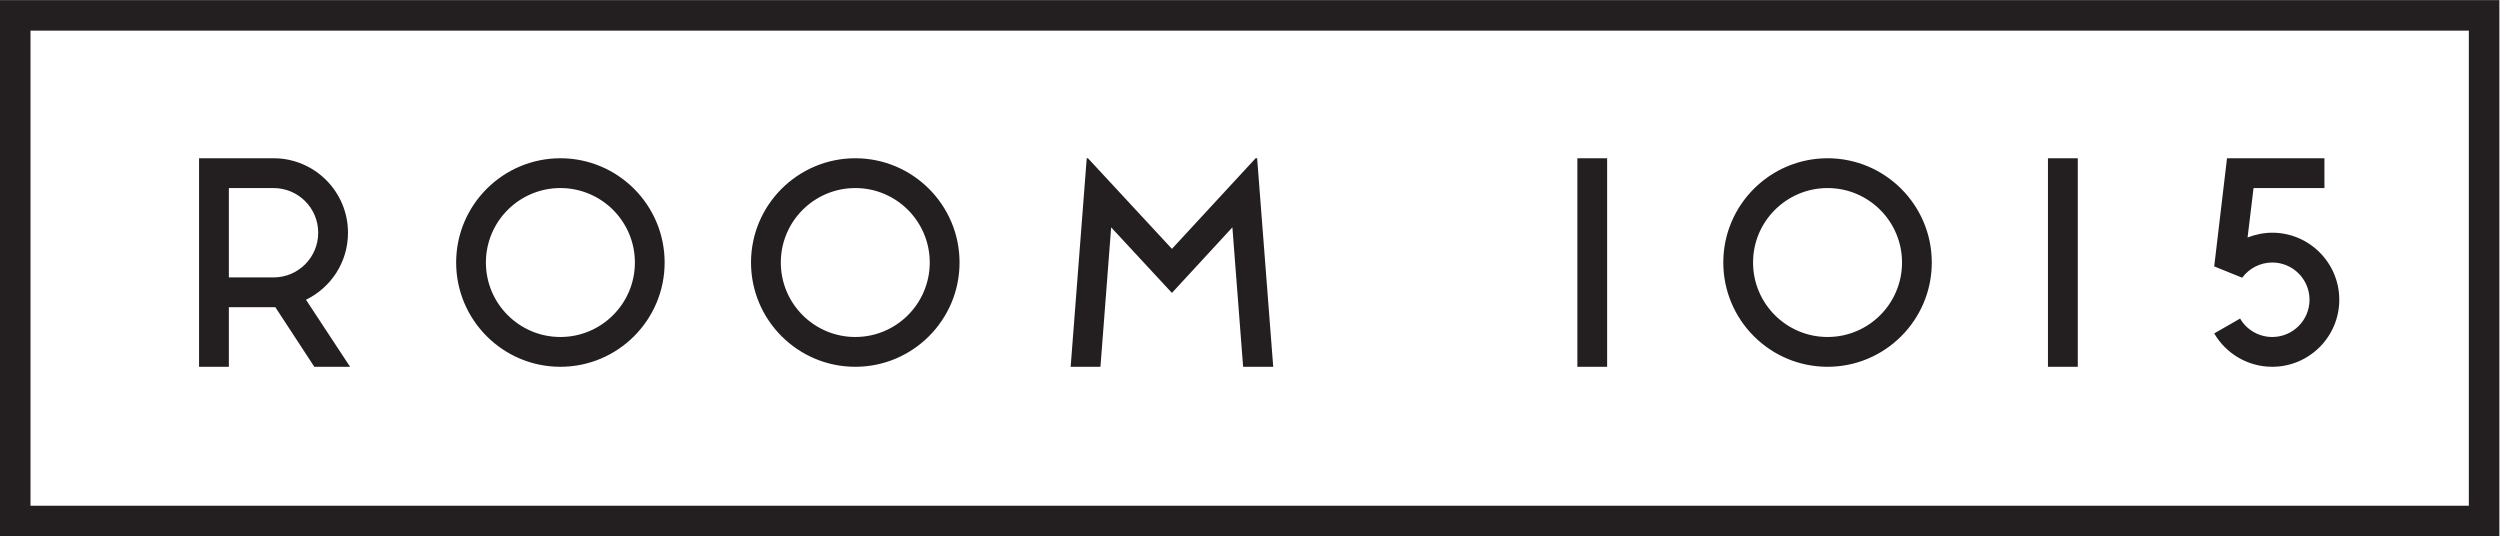
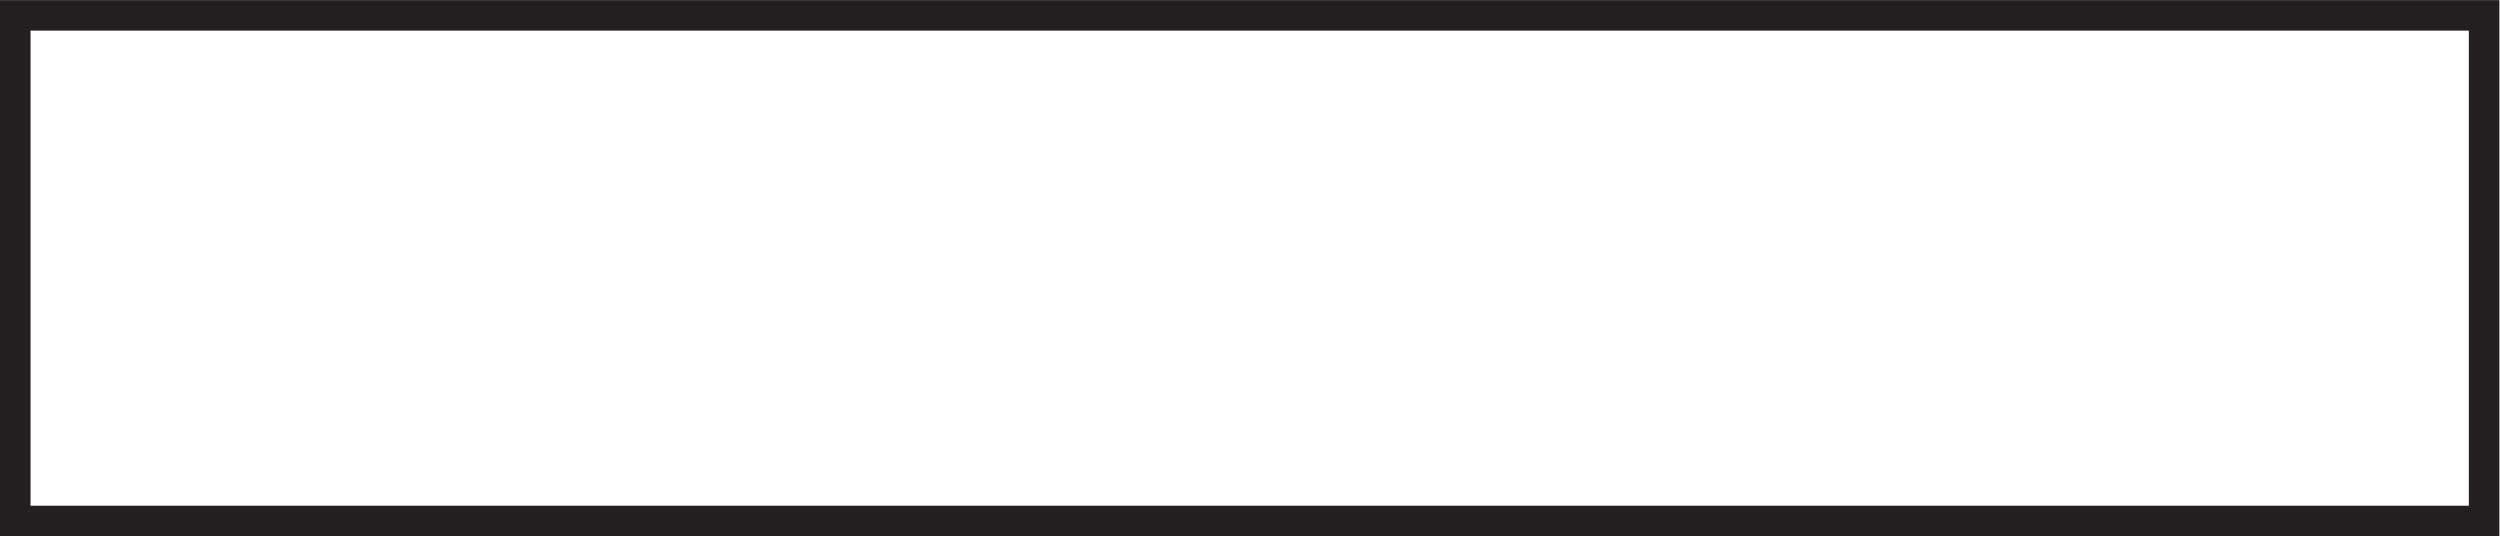
<svg xmlns="http://www.w3.org/2000/svg" xmlns:ns1="http://sodipodi.sourceforge.net/DTD/sodipodi-0.dtd" xmlns:ns2="http://www.inkscape.org/namespaces/inkscape" version="1.1" id="svg2" width="755.933" height="162.147" viewBox="0 0 755.933 162.147" ns1:docname="ROOM1015_black_CMYK.eps">
  <defs id="defs6" />
  <ns1:namedview id="namedview4" pagecolor="#ffffff" bordercolor="#000000" borderopacity="0.25" ns2:showpageshadow="2" ns2:pageopacity="0.0" ns2:pagecheckerboard="0" ns2:deskcolor="#d1d1d1" />
  <g id="g8" ns2:groupmode="layer" ns2:label="ink_ext_XXXXXX" transform="matrix(1.333,0,0,-1.333,0,162.147)">
    <g id="g10" transform="scale(0.1)">
-       <path d="m 694.109,536.43 c 56.75,27.695 95.254,85.199 95.254,152.117 0,93.199 -75.675,168.879 -168.875,168.879 H 451.539 V 384.387 h 67.598 v 135.207 h 101.351 4.086 l 88.438,-135.207 h 81.113 z M 519.137,789.82 h 101.351 c 56.028,0 101.325,-45.285 101.325,-101.273 0,-56.149 -45.297,-101.434 -101.325,-101.434 H 519.137 Z M 1507.63,620.953 c 0,130.402 -106.03,236.473 -236.44,236.473 -130.44,0 -236.47,-106.071 -236.47,-236.473 0,-130.48 106.03,-236.566 236.47,-236.566 130.41,0 236.44,106.086 236.44,236.566 M 1271.19,789.82 c 93.28,0 168.97,-75.675 168.97,-168.867 0,-93.285 -75.69,-168.961 -168.97,-168.961 -93.27,0 -168.99,75.676 -168.99,168.961 0,93.192 75.72,168.867 168.99,168.867 M 2176.6,620.953 c 0,130.402 -106.03,236.473 -236.48,236.473 -130.44,0 -236.56,-106.071 -236.56,-236.473 0,-130.48 106.12,-236.566 236.56,-236.566 130.45,0 236.48,106.086 236.48,236.566 M 1940.12,789.82 c 93.28,0 168.87,-75.675 168.87,-168.867 0,-93.285 -75.59,-168.961 -168.87,-168.961 -93.27,0 -168.95,75.676 -168.95,168.961 0,93.192 75.68,168.867 168.95,168.867 m 879.73,-405.433 h 68.27 l -36.46,473.039 h -3.44 L 2658.38,651.93 2467.88,857.426 h -2.78 l -36.46,-473.039 h 67.6 l 24.29,316.285 137.85,-148.68 137.14,148.68 z m 825.72,473.039 h -67.52 V 384.387 h 67.52 z m 736.44,-236.473 c 0,130.402 -105.98,236.473 -236.39,236.473 -130.48,0 -236.56,-106.071 -236.56,-236.473 0,-130.48 106.08,-236.566 236.56,-236.566 130.41,0 236.39,106.086 236.39,236.566 M 4145.62,789.82 c 93.28,0 168.88,-75.675 168.88,-168.867 0,-93.285 -75.6,-168.961 -168.88,-168.961 -93.28,0 -169.05,75.676 -169.05,168.961 0,93.192 75.77,168.867 169.05,168.867 m 567.57,67.606 H 4645.5 V 384.387 h 67.69 z m 441.13,-168.879 c -19.53,0 -38.39,-4.121 -55.99,-10.856 l 13.55,112.129 h 160.8 v 67.606 h -220.99 l -29.04,-245.313 63.47,-25.675 c 15.49,20.957 40.58,34.515 68.2,34.515 46.63,0 84.51,-37.883 84.51,-84.523 0,-46.633 -37.88,-84.438 -84.51,-84.438 -30.99,0 -58.68,16.836 -72.91,41.848 l -58.76,-33.77 c 26.34,-45.285 75.68,-75.683 131.67,-75.683 83.84,0 152.04,68.273 152.04,152.043 0,83.851 -68.2,152.117 -152.04,152.117" style="fill:#231f20;fill-opacity:1;fill-rule:nonzero;stroke:none" id="path12" />
      <path d="M 69.219,69.219 H 5600.23 V 1146.92 H 69.219 Z M 5669.45,0 H 0 V 1216.14 H 5669.45 V 0" style="fill:#231f20;fill-opacity:1;fill-rule:nonzero;stroke:none" id="path14" />
    </g>
  </g>
</svg>